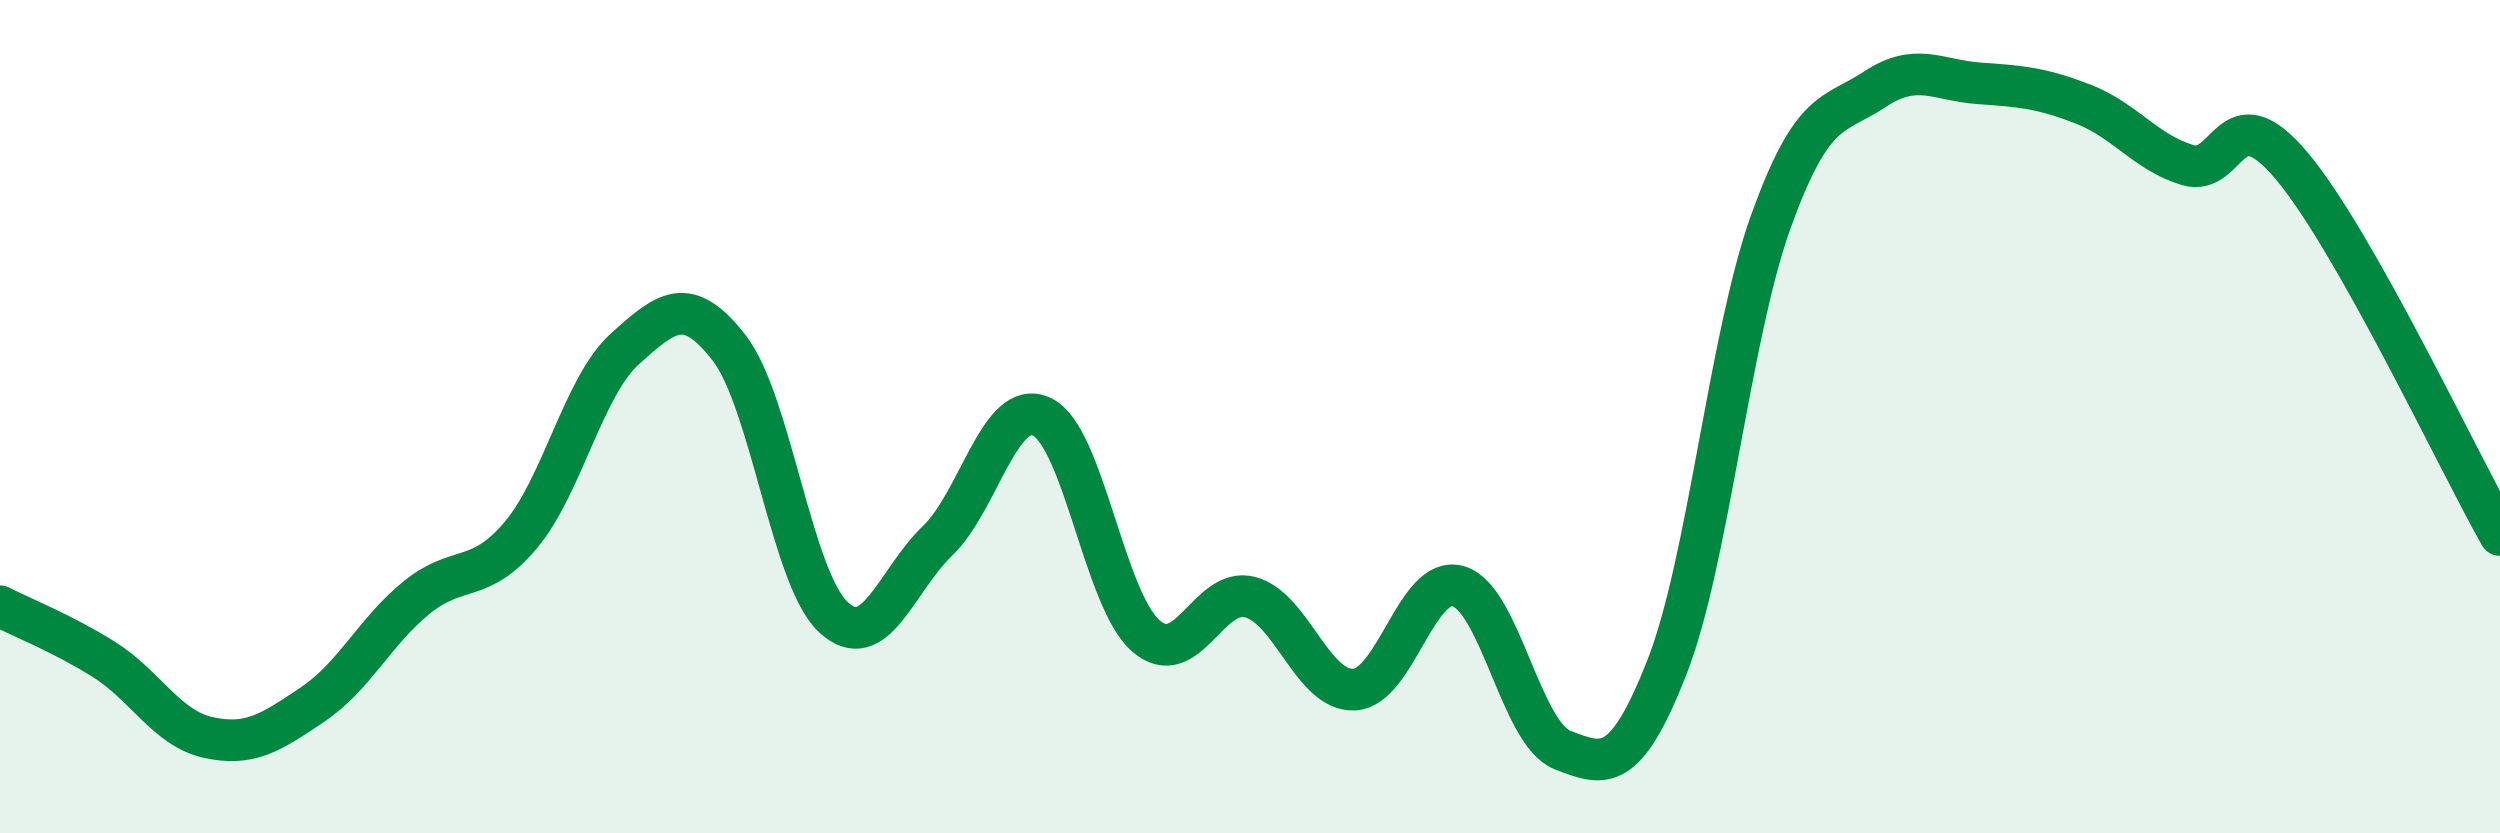
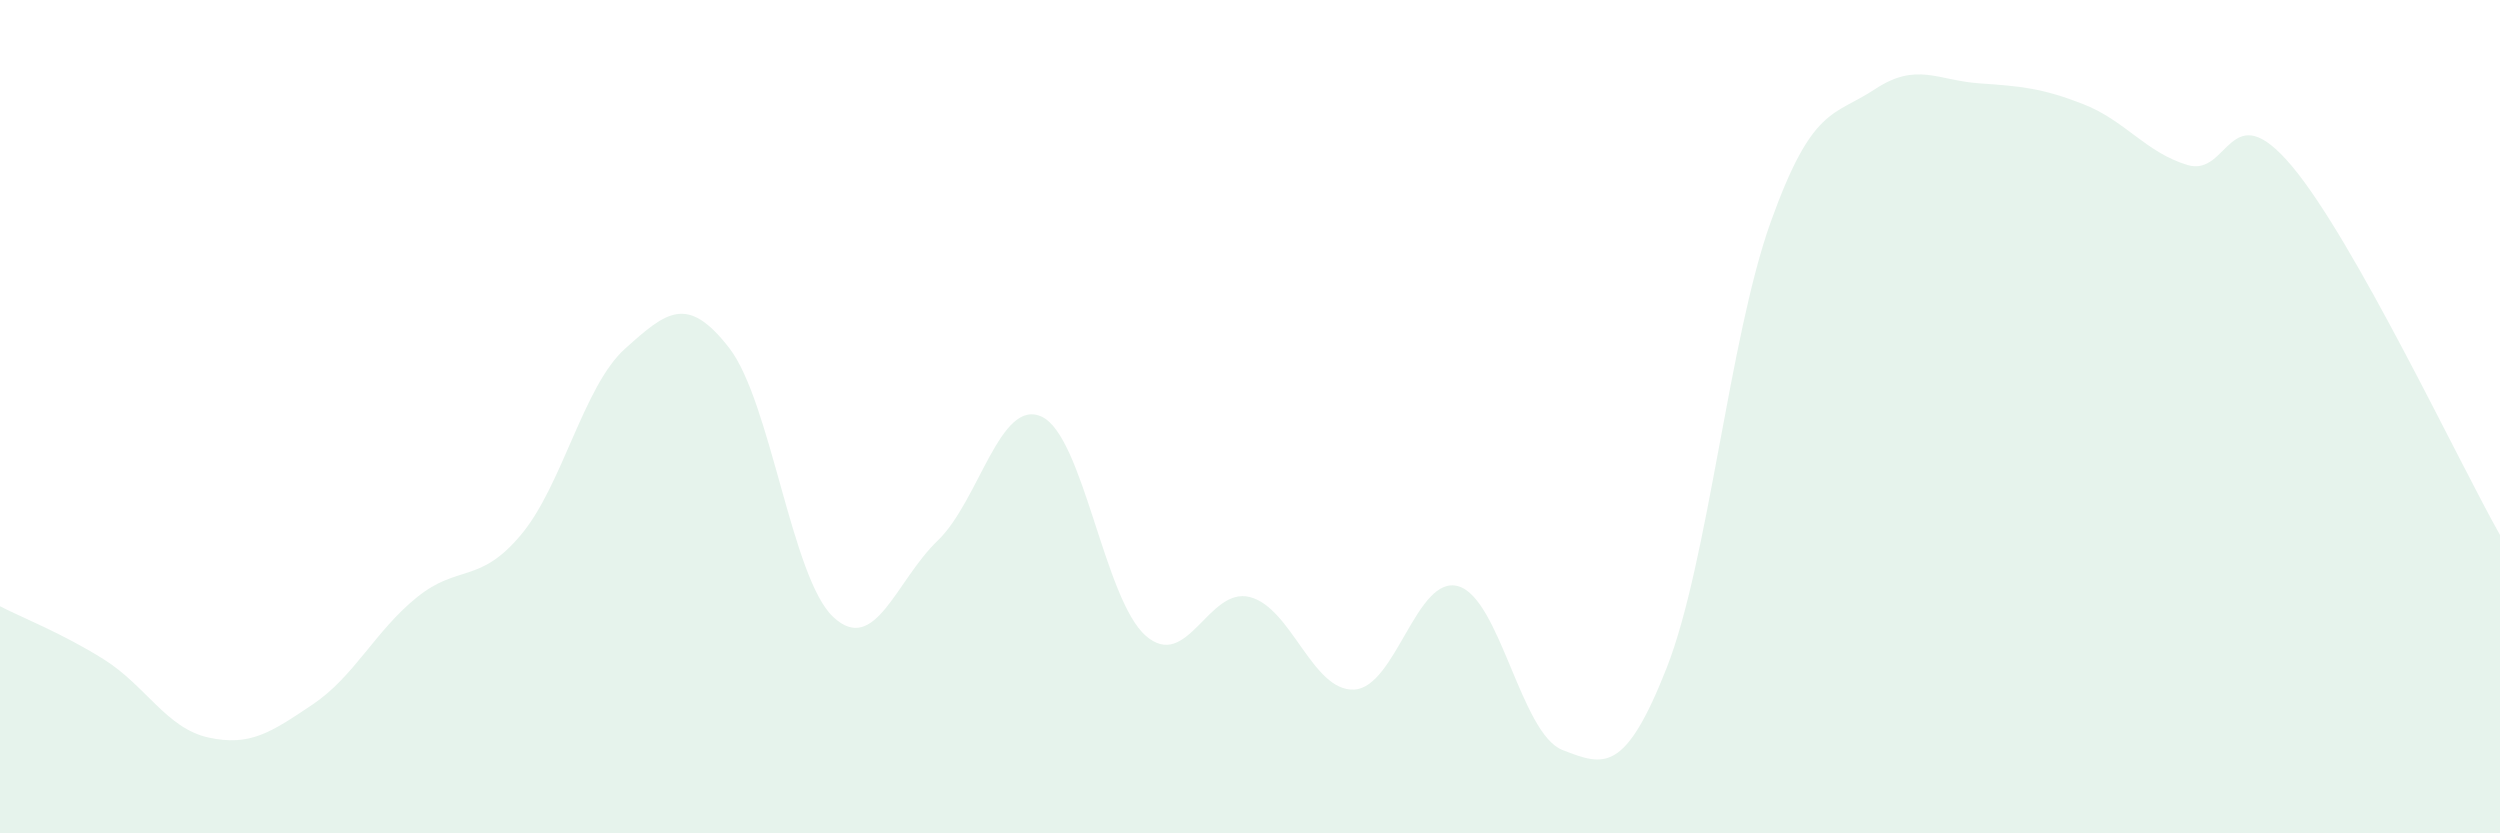
<svg xmlns="http://www.w3.org/2000/svg" width="60" height="20" viewBox="0 0 60 20">
  <path d="M 0,14.55 C 0.5,14.81 1.5,15.2 2.5,15.83 C 3.5,16.46 4,17.48 5,17.7 C 6,17.92 6.5,17.58 7.5,16.91 C 8.5,16.24 9,15.15 10,14.34 C 11,13.53 11.5,14.03 12.5,12.84 C 13.5,11.65 14,9.27 15,8.37 C 16,7.47 16.5,7.06 17.5,8.35 C 18.5,9.64 19,13.88 20,14.81 C 21,15.74 21.5,13.94 22.5,12.98 C 23.5,12.02 24,9.54 25,10 C 26,10.46 26.5,14.39 27.5,15.26 C 28.5,16.13 29,14.07 30,14.33 C 31,14.59 31.5,16.6 32.5,16.55 C 33.5,16.5 34,13.78 35,14.07 C 36,14.36 36.5,17.61 37.5,18 C 38.5,18.39 39,18.57 40,16.03 C 41,13.49 41.5,8.1 42.5,5.32 C 43.5,2.54 44,2.8 45,2.14 C 46,1.48 46.5,1.93 47.5,2 C 48.5,2.07 49,2.11 50,2.5 C 51,2.89 51.5,3.66 52.5,3.96 C 53.5,4.26 53.5,2.2 55,3.98 C 56.5,5.76 59,11.07 60,12.84L60 20L0 20Z" fill="#008740" opacity="0.1" stroke-linecap="round" stroke-linejoin="round" />
-   <path d="M 0,14.55 C 0.5,14.81 1.5,15.2 2.5,15.83 C 3.5,16.46 4,17.48 5,17.7 C 6,17.92 6.5,17.58 7.5,16.91 C 8.5,16.24 9,15.15 10,14.34 C 11,13.53 11.5,14.03 12.5,12.84 C 13.5,11.65 14,9.27 15,8.37 C 16,7.47 16.5,7.06 17.5,8.35 C 18.5,9.64 19,13.88 20,14.81 C 21,15.74 21.5,13.94 22.5,12.98 C 23.5,12.02 24,9.54 25,10 C 26,10.46 26.5,14.39 27.5,15.26 C 28.5,16.13 29,14.07 30,14.33 C 31,14.59 31.5,16.6 32.5,16.55 C 33.5,16.5 34,13.78 35,14.07 C 36,14.36 36.5,17.61 37.5,18 C 38.5,18.39 39,18.57 40,16.03 C 41,13.49 41.5,8.1 42.5,5.32 C 43.5,2.54 44,2.8 45,2.14 C 46,1.48 46.5,1.93 47.5,2 C 48.5,2.07 49,2.11 50,2.5 C 51,2.89 51.5,3.66 52.5,3.96 C 53.5,4.26 53.5,2.2 55,3.98 C 56.5,5.76 59,11.07 60,12.84" stroke="#008740" stroke-width="1" fill="none" stroke-linecap="round" stroke-linejoin="round" />
</svg>